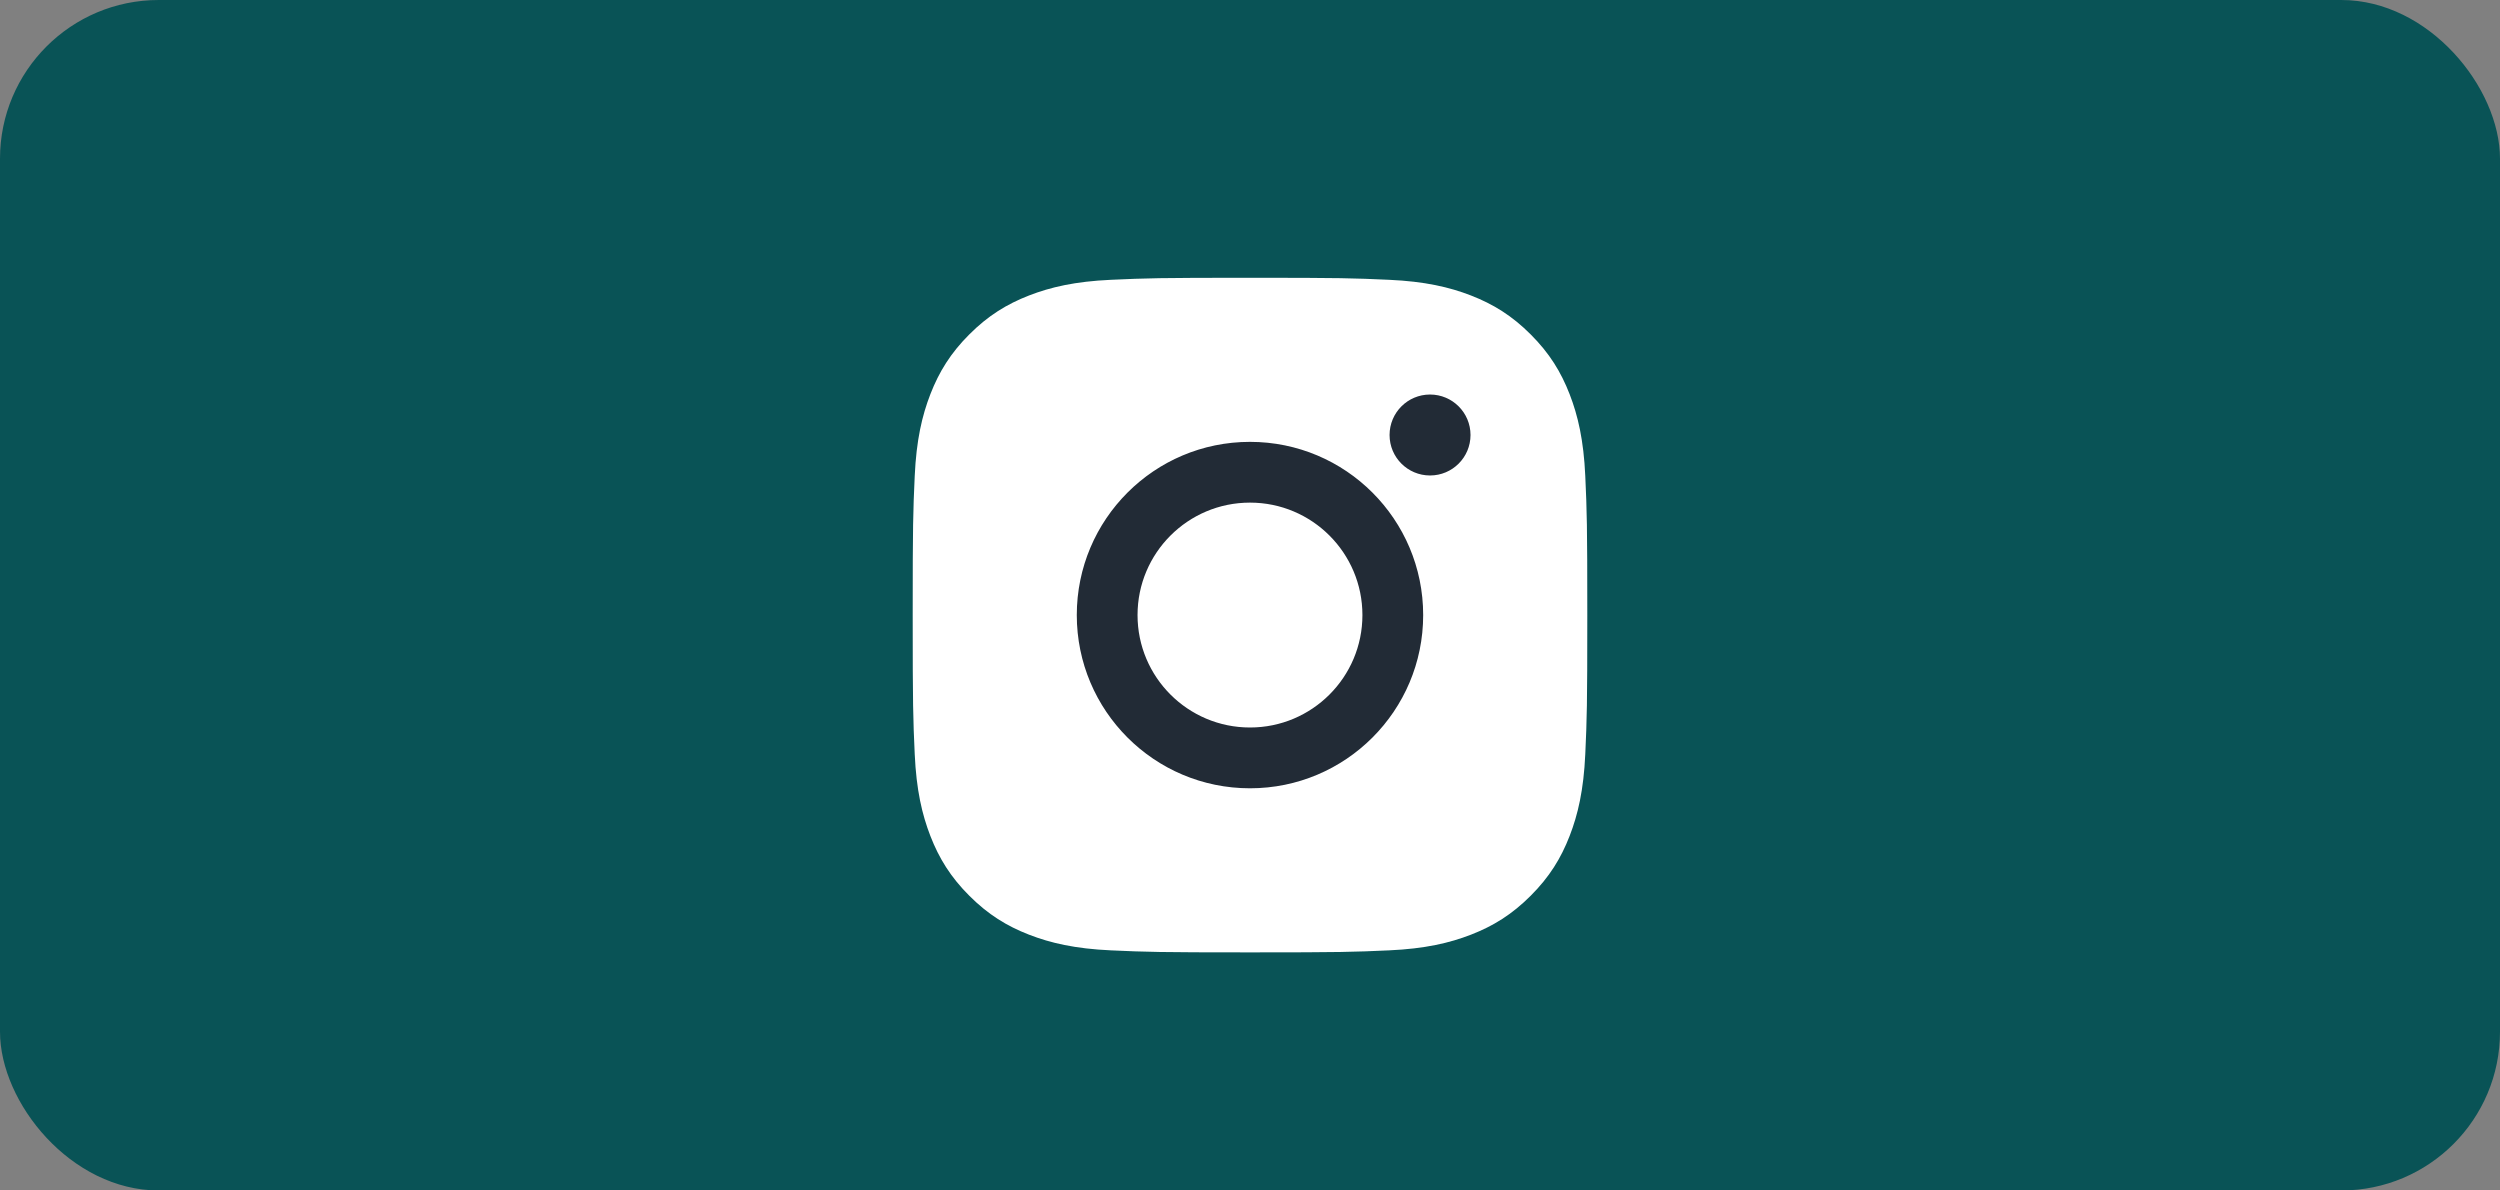
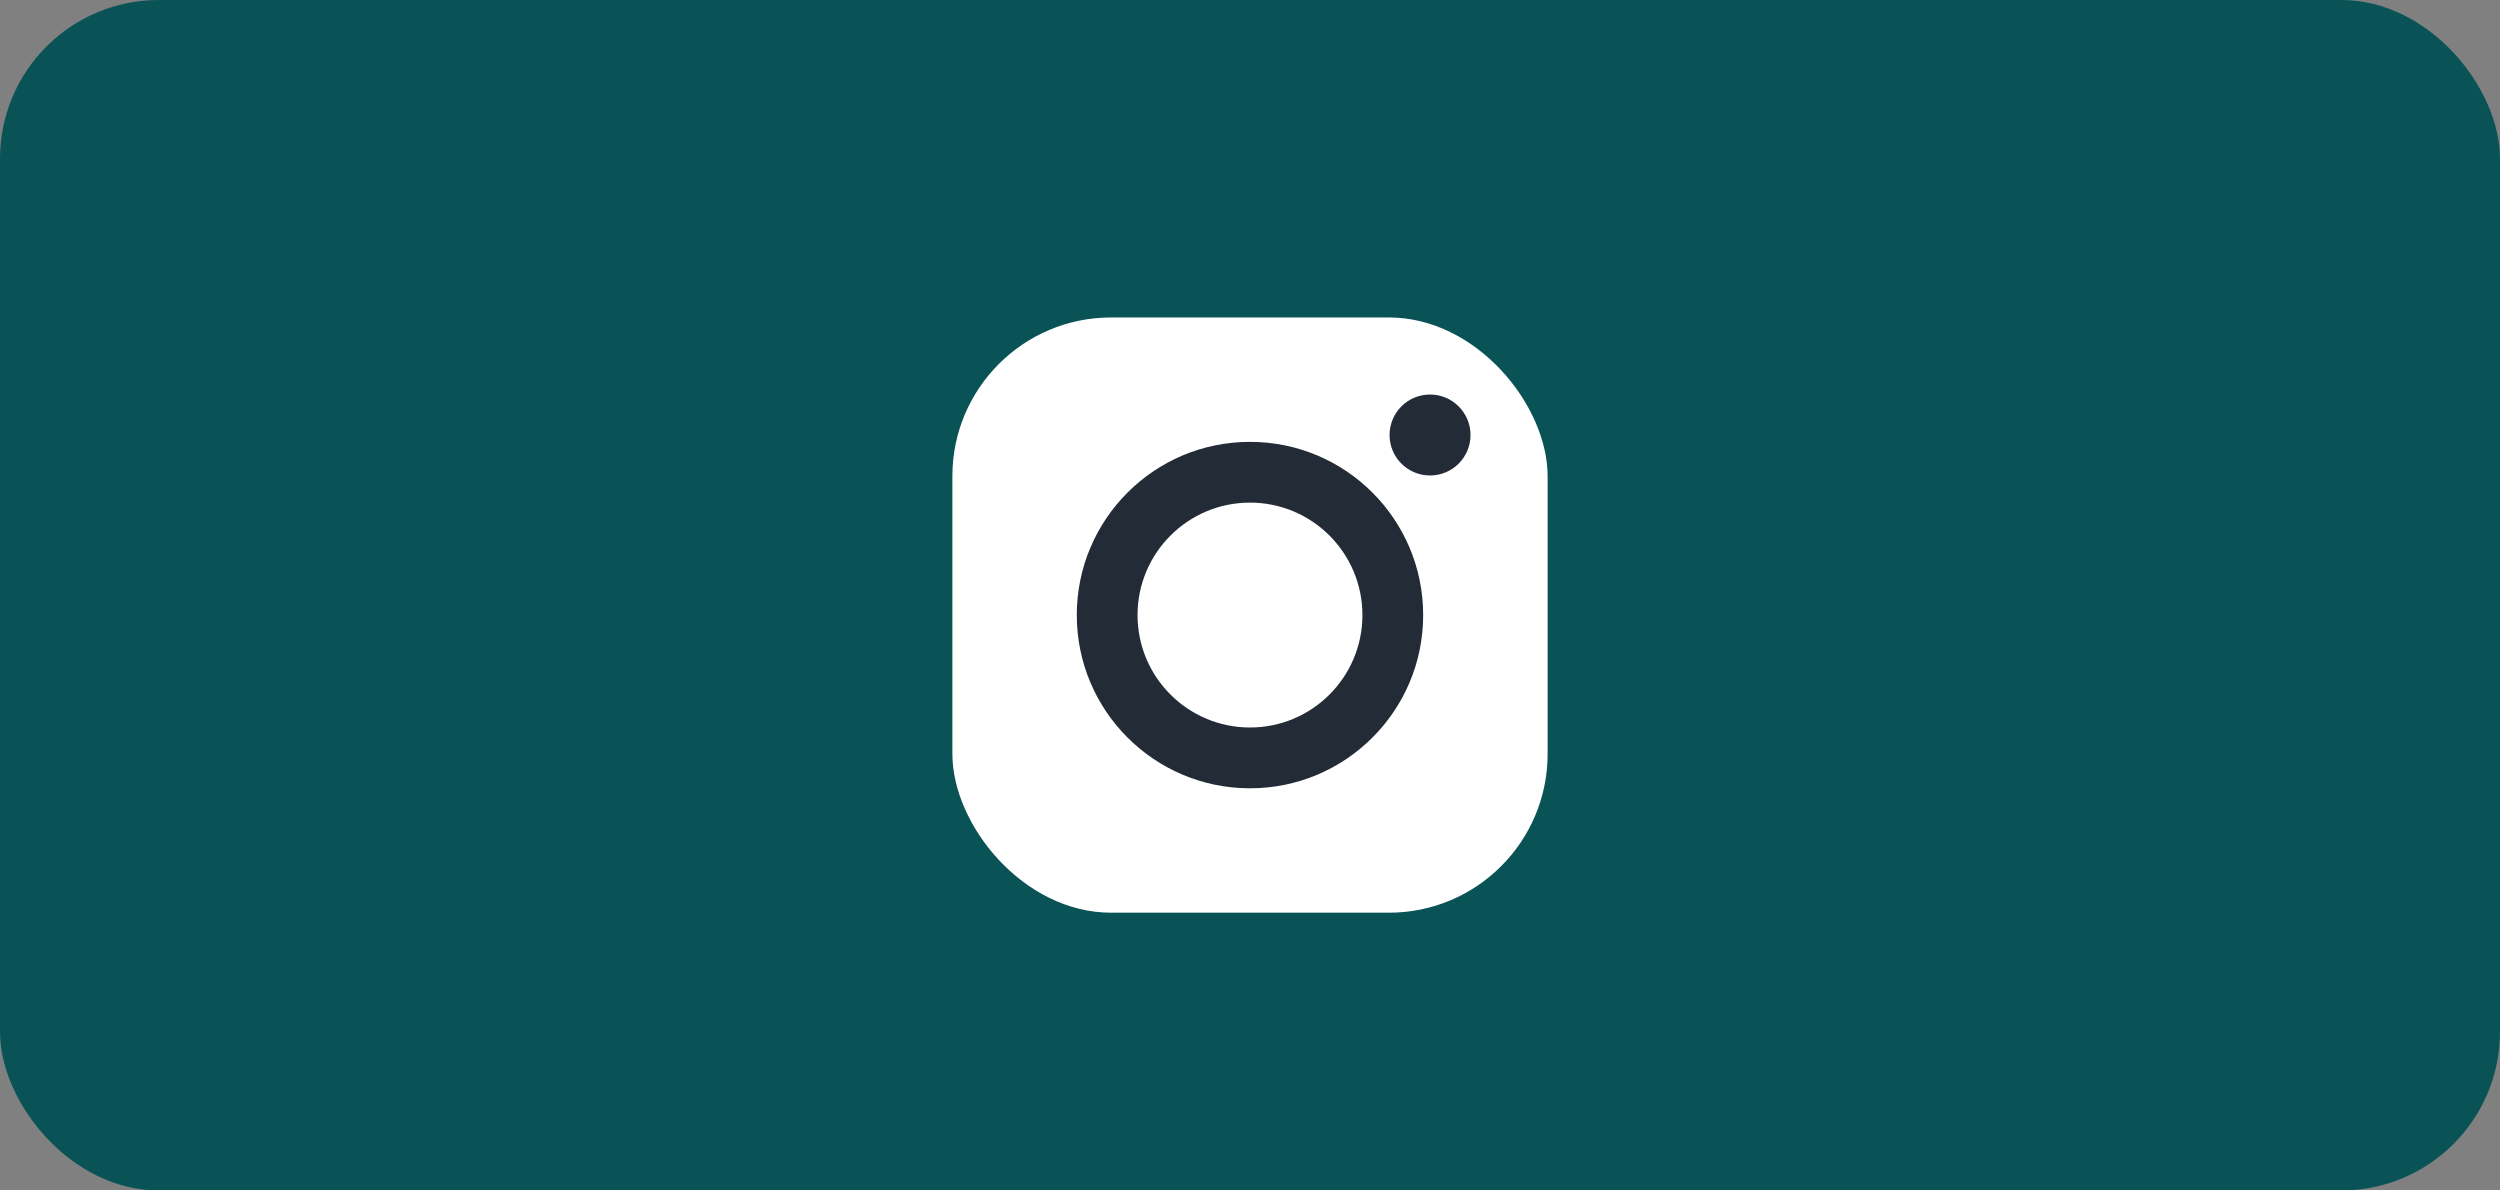
<svg xmlns="http://www.w3.org/2000/svg" width="63" height="30" viewBox="0 0 63 30" fill="none">
  <rect x="0" y="0" width="63" height="30" fill="#808080" stroke="none" />
  <rect width="63" height="30" rx="4" fill="#095356" />
-   <path d="M31.5 7C29.192 7 28.902 7.01 27.995 7.051C27.091 7.092 26.473 7.236 25.932 7.446C25.373 7.663 24.899 7.954 24.427 8.427C23.954 8.899 23.663 9.373 23.446 9.932C23.236 10.473 23.092 11.091 23.051 11.995C23.01 12.902 23 13.191 23 15.5C23 17.808 23.01 18.098 23.051 19.005C23.092 19.909 23.236 20.527 23.446 21.068C23.663 21.627 23.954 22.101 24.427 22.573C24.899 23.046 25.373 23.337 25.932 23.554C26.473 23.764 27.091 23.908 27.995 23.949C28.902 23.99 29.192 24 31.5 24C33.809 24 34.098 23.99 35.005 23.949C35.909 23.908 36.527 23.764 37.068 23.554C37.627 23.337 38.101 23.046 38.573 22.573C39.046 22.101 39.337 21.627 39.554 21.068C39.764 20.527 39.908 19.909 39.949 19.005C39.99 18.098 40 17.808 40 15.5C40 13.191 39.99 12.902 39.949 11.995C39.908 11.091 39.764 10.473 39.554 9.932C39.337 9.373 39.046 8.899 38.573 8.427C38.101 7.954 37.627 7.663 37.068 7.446C36.527 7.236 35.909 7.092 35.005 7.051C34.098 7.01 33.809 7 31.5 7ZM31.5 8.532C33.77 8.532 34.038 8.54 34.935 8.581C35.764 8.619 36.214 8.757 36.513 8.874C36.91 9.028 37.193 9.212 37.49 9.51C37.788 9.807 37.972 10.09 38.126 10.487C38.243 10.787 38.381 11.236 38.419 12.065C38.46 12.962 38.468 13.23 38.468 15.5C38.468 17.77 38.46 18.038 38.419 18.935C38.381 19.764 38.243 20.213 38.126 20.513C37.972 20.91 37.788 21.193 37.49 21.49C37.193 21.788 36.91 21.972 36.513 22.126C36.214 22.243 35.764 22.381 34.935 22.419C34.039 22.46 33.77 22.468 31.5 22.468C29.23 22.468 28.962 22.46 28.065 22.419C27.236 22.381 26.787 22.243 26.487 22.126C26.09 21.972 25.807 21.788 25.51 21.49C25.212 21.193 25.028 20.91 24.874 20.513C24.757 20.213 24.619 19.764 24.581 18.935C24.54 18.038 24.532 17.77 24.532 15.5C24.532 13.23 24.54 12.962 24.581 12.065C24.619 11.236 24.757 10.787 24.874 10.487C25.028 10.09 25.212 9.807 25.51 9.51C25.807 9.212 26.09 9.028 26.487 8.874C26.787 8.757 27.236 8.619 28.065 8.581C28.962 8.54 29.23 8.532 31.5 8.532" fill="white" />
  <rect x="24" y="8" width="15" height="15" rx="4" fill="white" />
  <path d="M31.5 18.333C29.935 18.333 28.666 17.064 28.666 15.5C28.666 13.935 29.935 12.666 31.5 12.666C33.064 12.666 34.333 13.935 34.333 15.5C34.333 17.064 33.064 18.333 31.5 18.333ZM31.5 11.135C29.089 11.135 27.135 13.089 27.135 15.5C27.135 17.91 29.089 19.865 31.5 19.865C33.91 19.865 35.864 17.91 35.864 15.5C35.864 13.089 33.91 11.135 31.5 11.135ZM37.057 10.962C37.057 11.526 36.6 11.982 36.037 11.982C35.474 11.982 35.017 11.526 35.017 10.962C35.017 10.399 35.474 9.942 36.037 9.942C36.6 9.942 37.057 10.399 37.057 10.962Z" fill="#222B36" />
</svg>